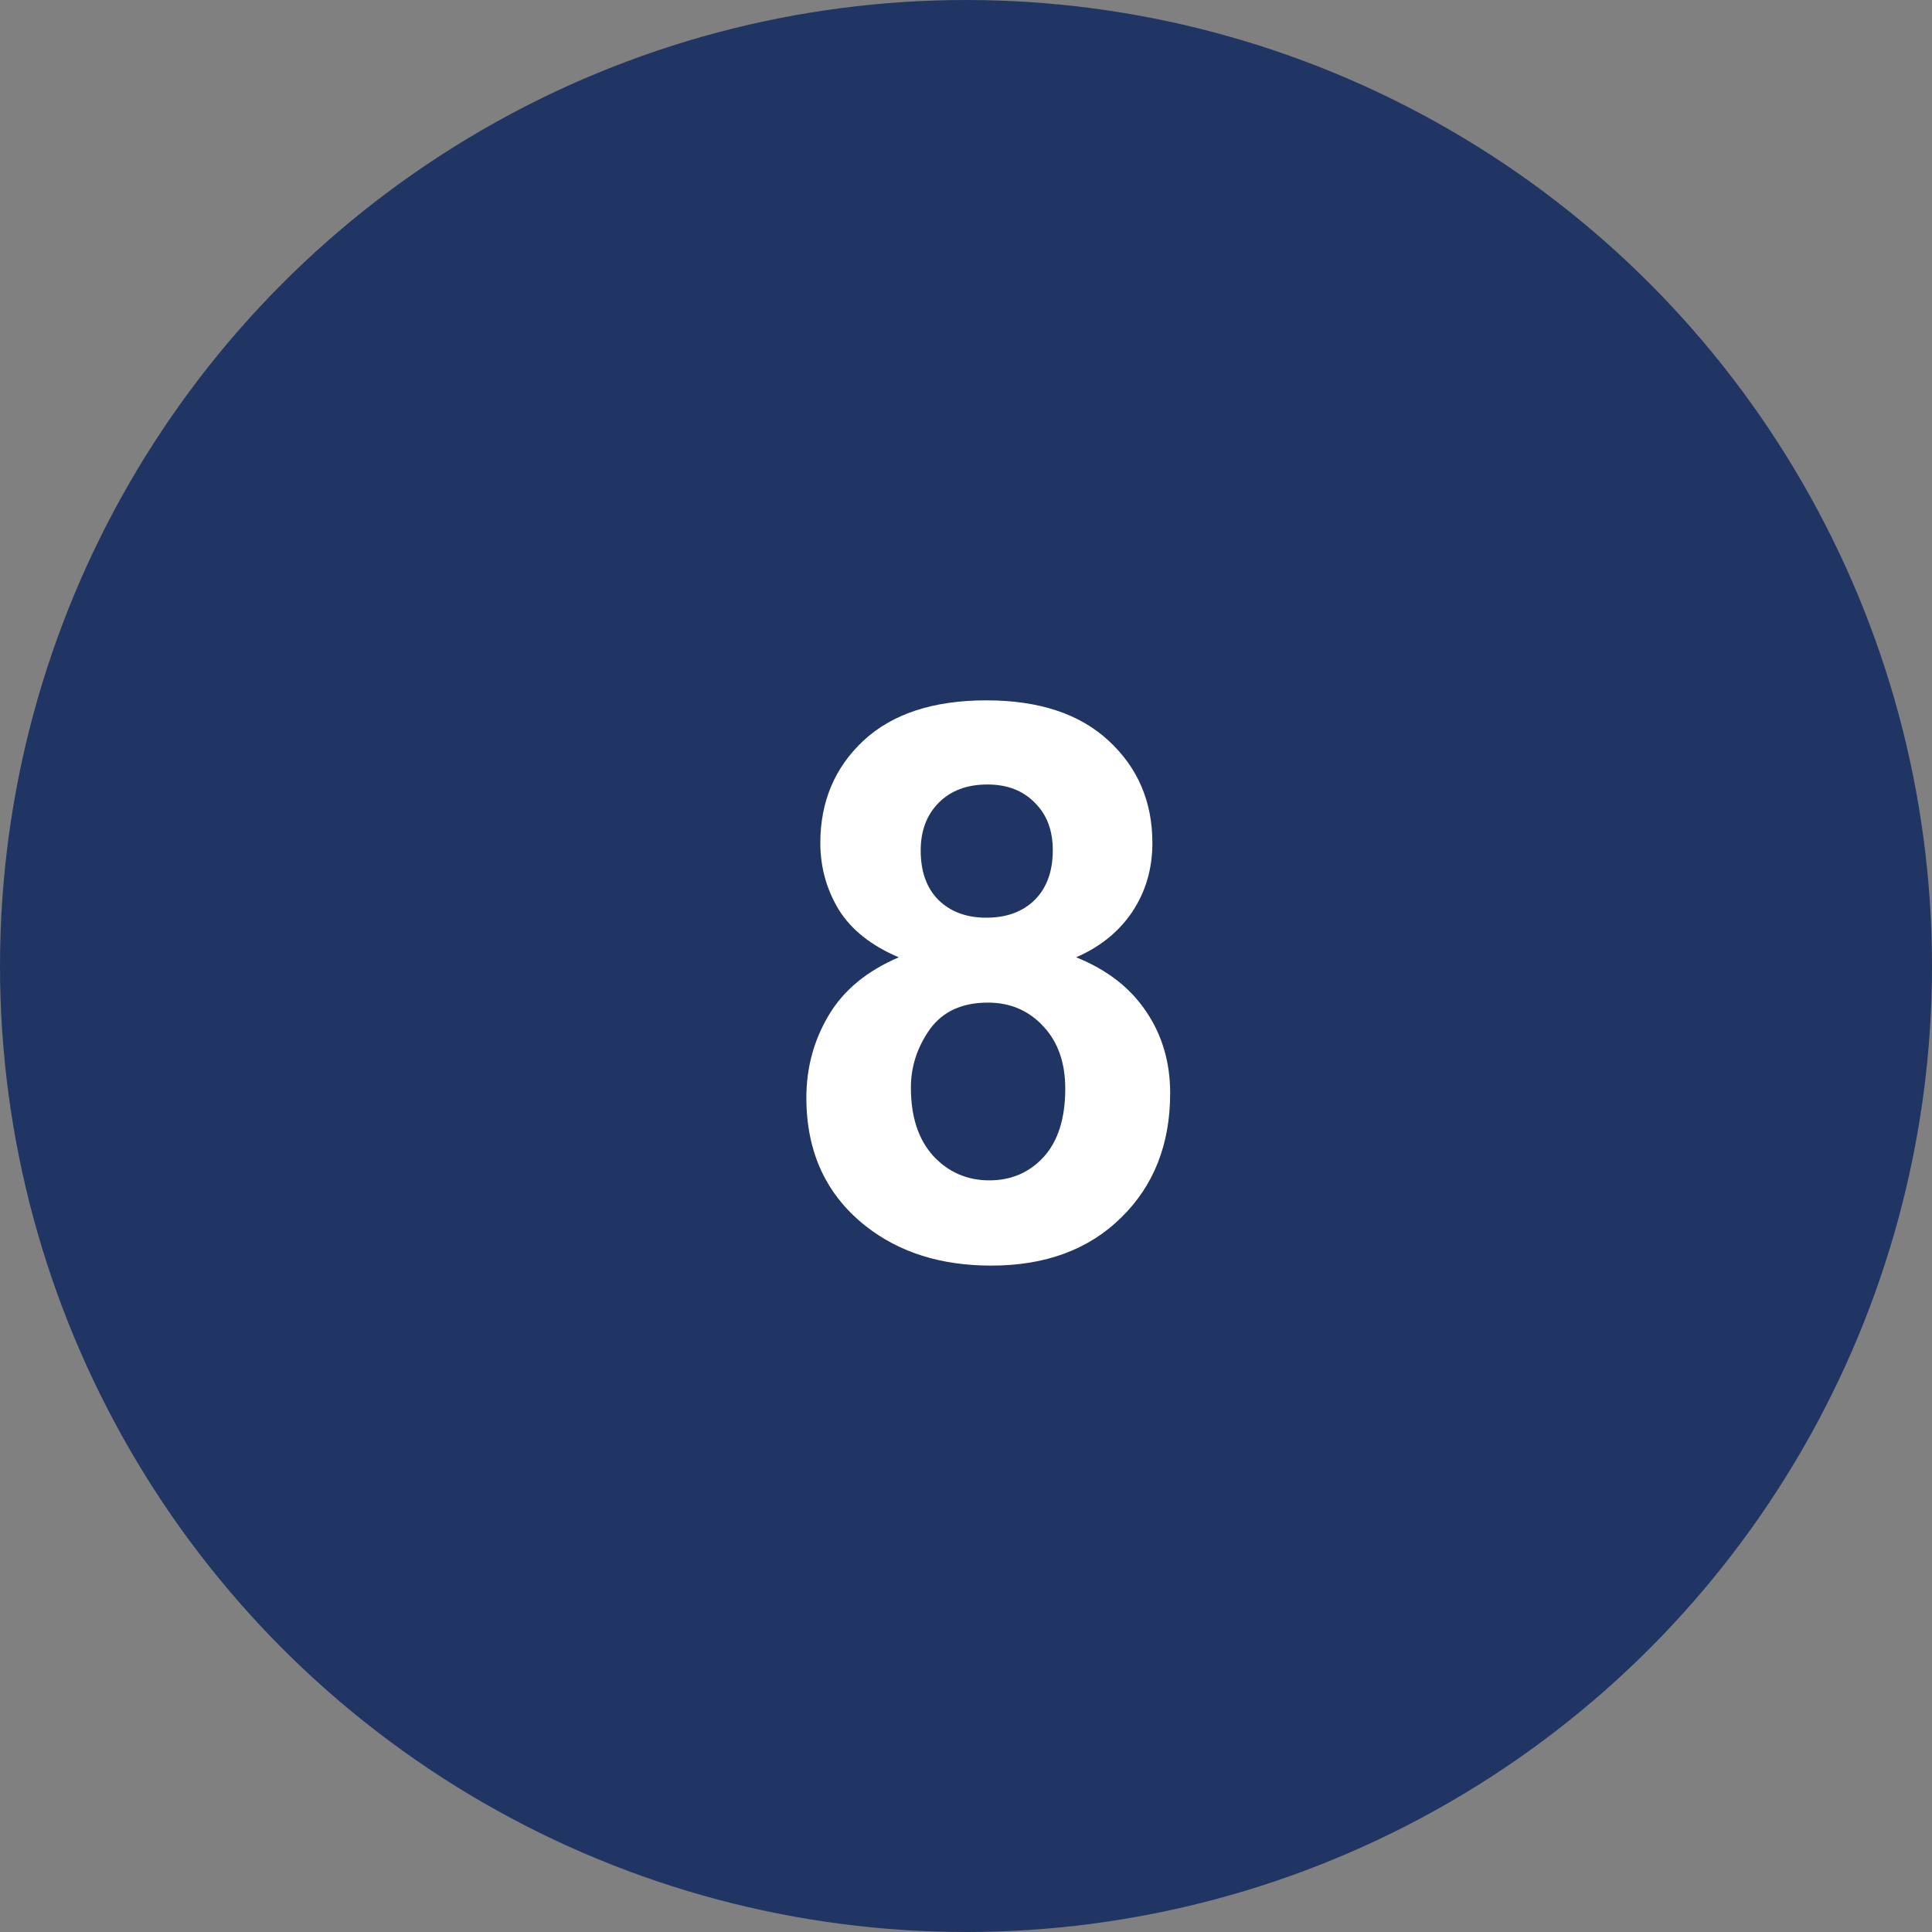
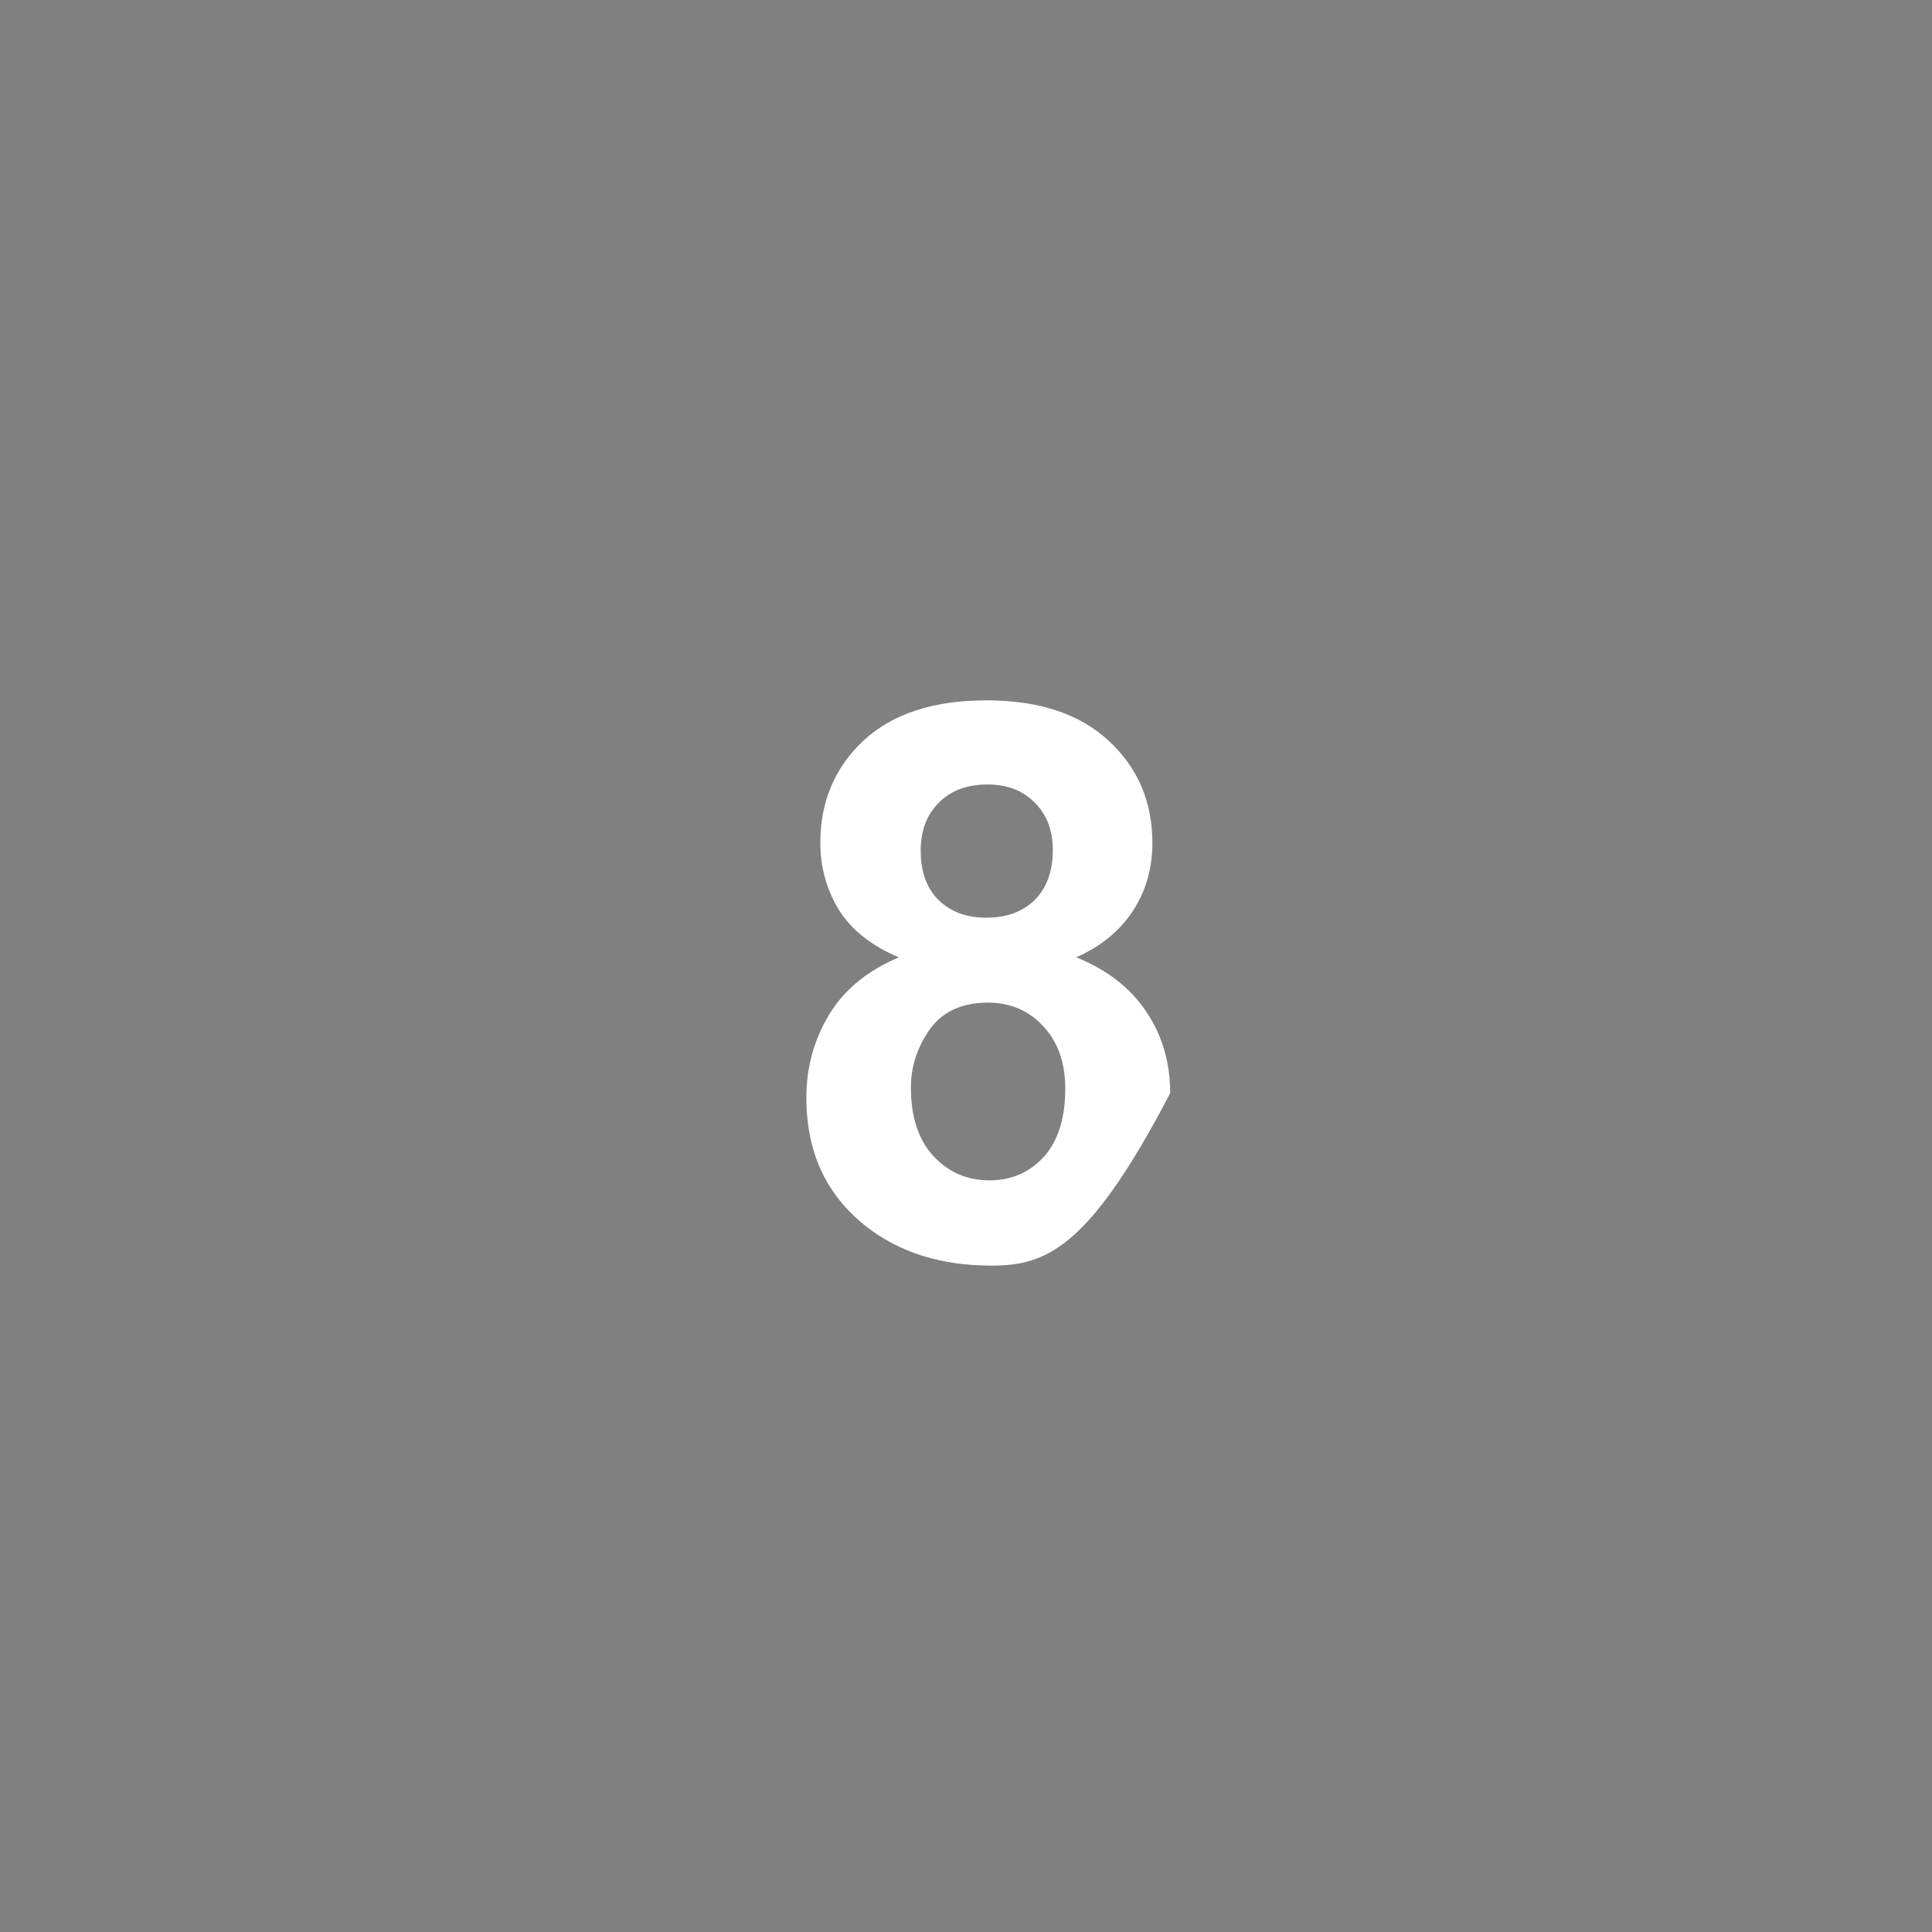
<svg xmlns="http://www.w3.org/2000/svg" width="40" height="40" viewBox="0 0 40 40" fill="none">
  <rect x="0" y="0" width="40" height="40" fill="#808080" stroke="none" />
-   <circle cx="20" cy="20" r="20" fill="#213564" />
-   <path d="M18.609 19.82C18.042 19.581 17.628 19.253 17.367 18.836C17.112 18.414 16.984 17.953 16.984 17.453C16.984 16.599 17.281 15.893 17.875 15.336C18.474 14.779 19.323 14.5 20.422 14.5C21.51 14.5 22.354 14.779 22.953 15.336C23.557 15.893 23.859 16.599 23.859 17.453C23.859 17.984 23.721 18.458 23.445 18.875C23.169 19.287 22.781 19.602 22.281 19.82C22.917 20.076 23.398 20.448 23.727 20.938C24.06 21.427 24.227 21.992 24.227 22.633C24.227 23.69 23.888 24.549 23.211 25.211C22.539 25.872 21.643 26.203 20.523 26.203C19.482 26.203 18.615 25.93 17.922 25.383C17.104 24.737 16.695 23.852 16.695 22.727C16.695 22.107 16.849 21.539 17.156 21.023C17.463 20.503 17.948 20.102 18.609 19.82ZM19.062 17.609C19.062 18.047 19.185 18.388 19.43 18.633C19.68 18.878 20.01 19 20.422 19C20.838 19 21.172 18.878 21.422 18.633C21.672 18.383 21.797 18.039 21.797 17.602C21.797 17.19 21.672 16.862 21.422 16.617C21.177 16.367 20.852 16.242 20.445 16.242C20.023 16.242 19.688 16.367 19.438 16.617C19.188 16.867 19.062 17.198 19.062 17.609ZM18.859 22.516C18.859 23.12 19.013 23.591 19.32 23.93C19.633 24.268 20.021 24.438 20.484 24.438C20.938 24.438 21.312 24.276 21.609 23.953C21.906 23.625 22.055 23.154 22.055 22.539C22.055 22.003 21.904 21.573 21.602 21.25C21.299 20.922 20.917 20.758 20.453 20.758C19.917 20.758 19.516 20.943 19.25 21.312C18.99 21.682 18.859 22.083 18.859 22.516Z" fill="white" />
+   <path d="M18.609 19.82C18.042 19.581 17.628 19.253 17.367 18.836C17.112 18.414 16.984 17.953 16.984 17.453C16.984 16.599 17.281 15.893 17.875 15.336C18.474 14.779 19.323 14.5 20.422 14.5C21.51 14.5 22.354 14.779 22.953 15.336C23.557 15.893 23.859 16.599 23.859 17.453C23.859 17.984 23.721 18.458 23.445 18.875C23.169 19.287 22.781 19.602 22.281 19.82C22.917 20.076 23.398 20.448 23.727 20.938C24.06 21.427 24.227 21.992 24.227 22.633C22.539 25.872 21.643 26.203 20.523 26.203C19.482 26.203 18.615 25.93 17.922 25.383C17.104 24.737 16.695 23.852 16.695 22.727C16.695 22.107 16.849 21.539 17.156 21.023C17.463 20.503 17.948 20.102 18.609 19.82ZM19.062 17.609C19.062 18.047 19.185 18.388 19.43 18.633C19.68 18.878 20.01 19 20.422 19C20.838 19 21.172 18.878 21.422 18.633C21.672 18.383 21.797 18.039 21.797 17.602C21.797 17.19 21.672 16.862 21.422 16.617C21.177 16.367 20.852 16.242 20.445 16.242C20.023 16.242 19.688 16.367 19.438 16.617C19.188 16.867 19.062 17.198 19.062 17.609ZM18.859 22.516C18.859 23.12 19.013 23.591 19.32 23.93C19.633 24.268 20.021 24.438 20.484 24.438C20.938 24.438 21.312 24.276 21.609 23.953C21.906 23.625 22.055 23.154 22.055 22.539C22.055 22.003 21.904 21.573 21.602 21.25C21.299 20.922 20.917 20.758 20.453 20.758C19.917 20.758 19.516 20.943 19.25 21.312C18.99 21.682 18.859 22.083 18.859 22.516Z" fill="white" />
</svg>